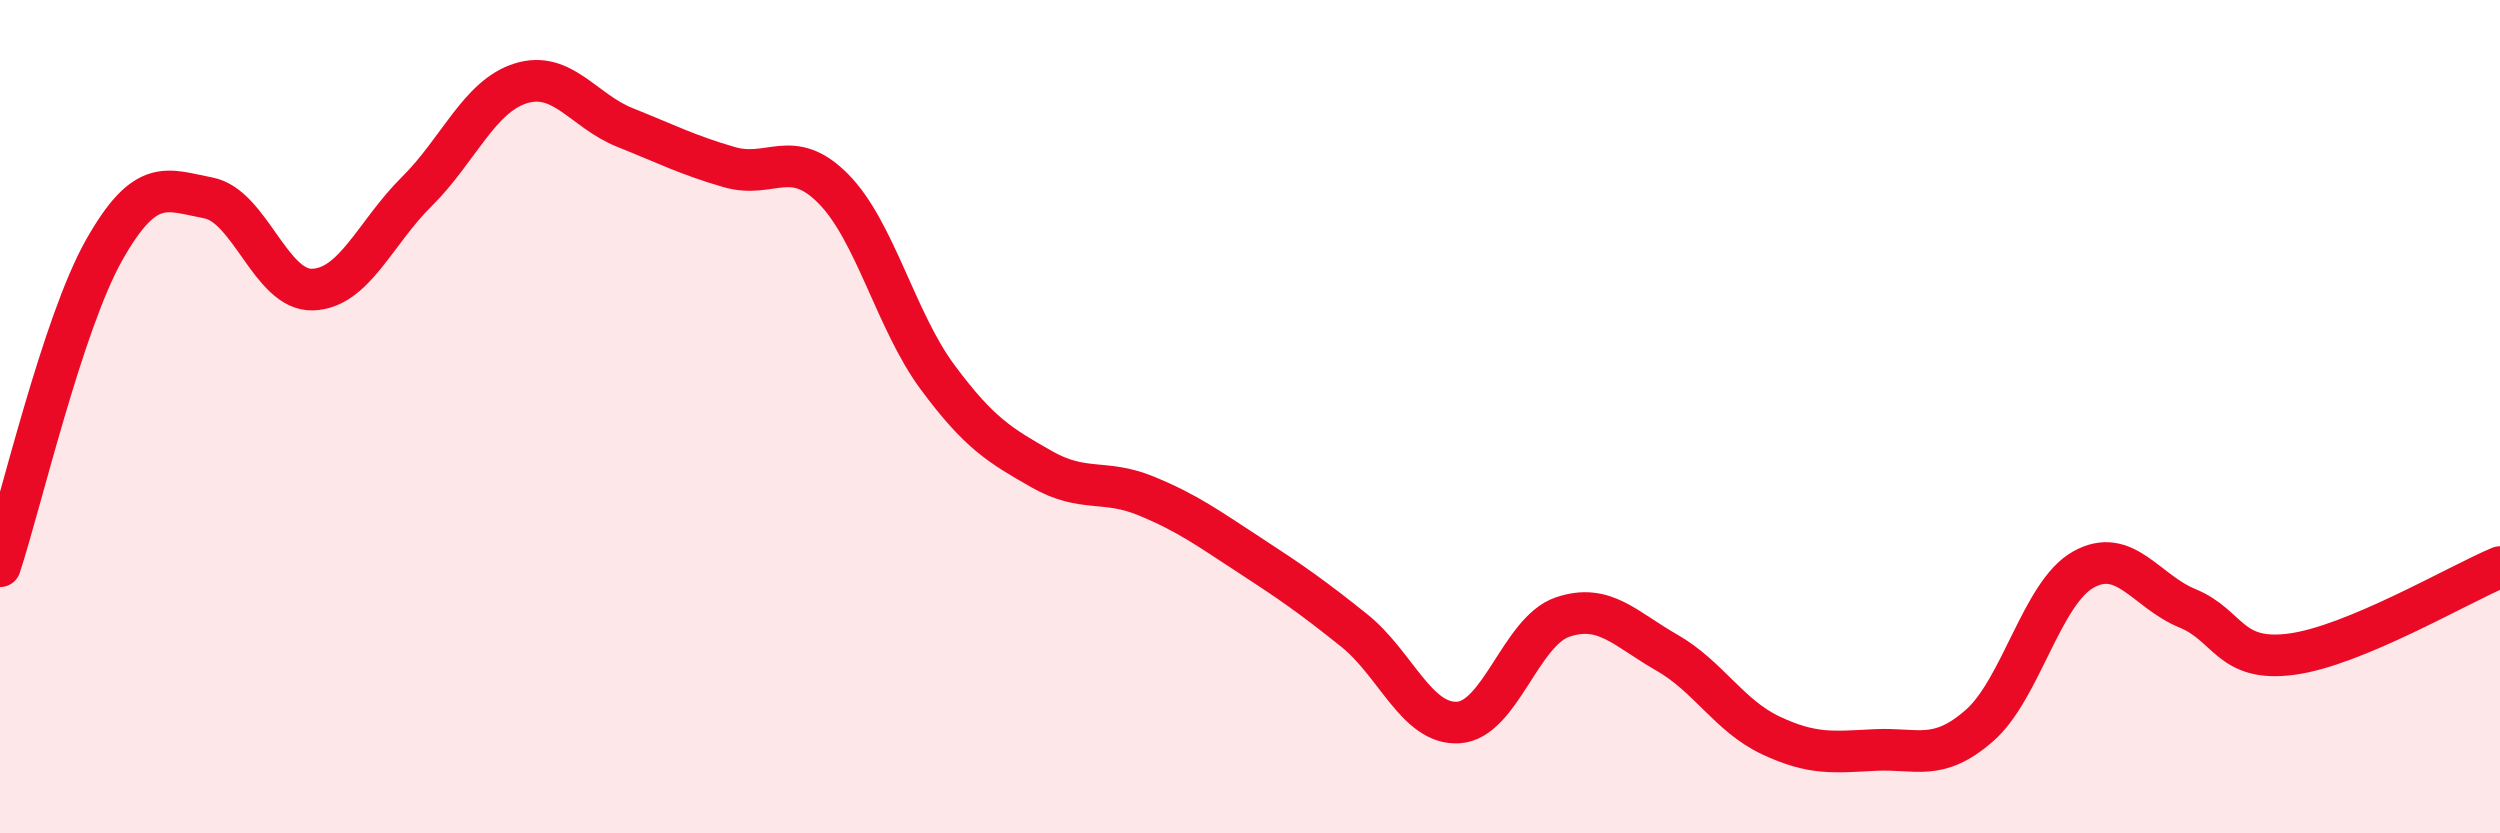
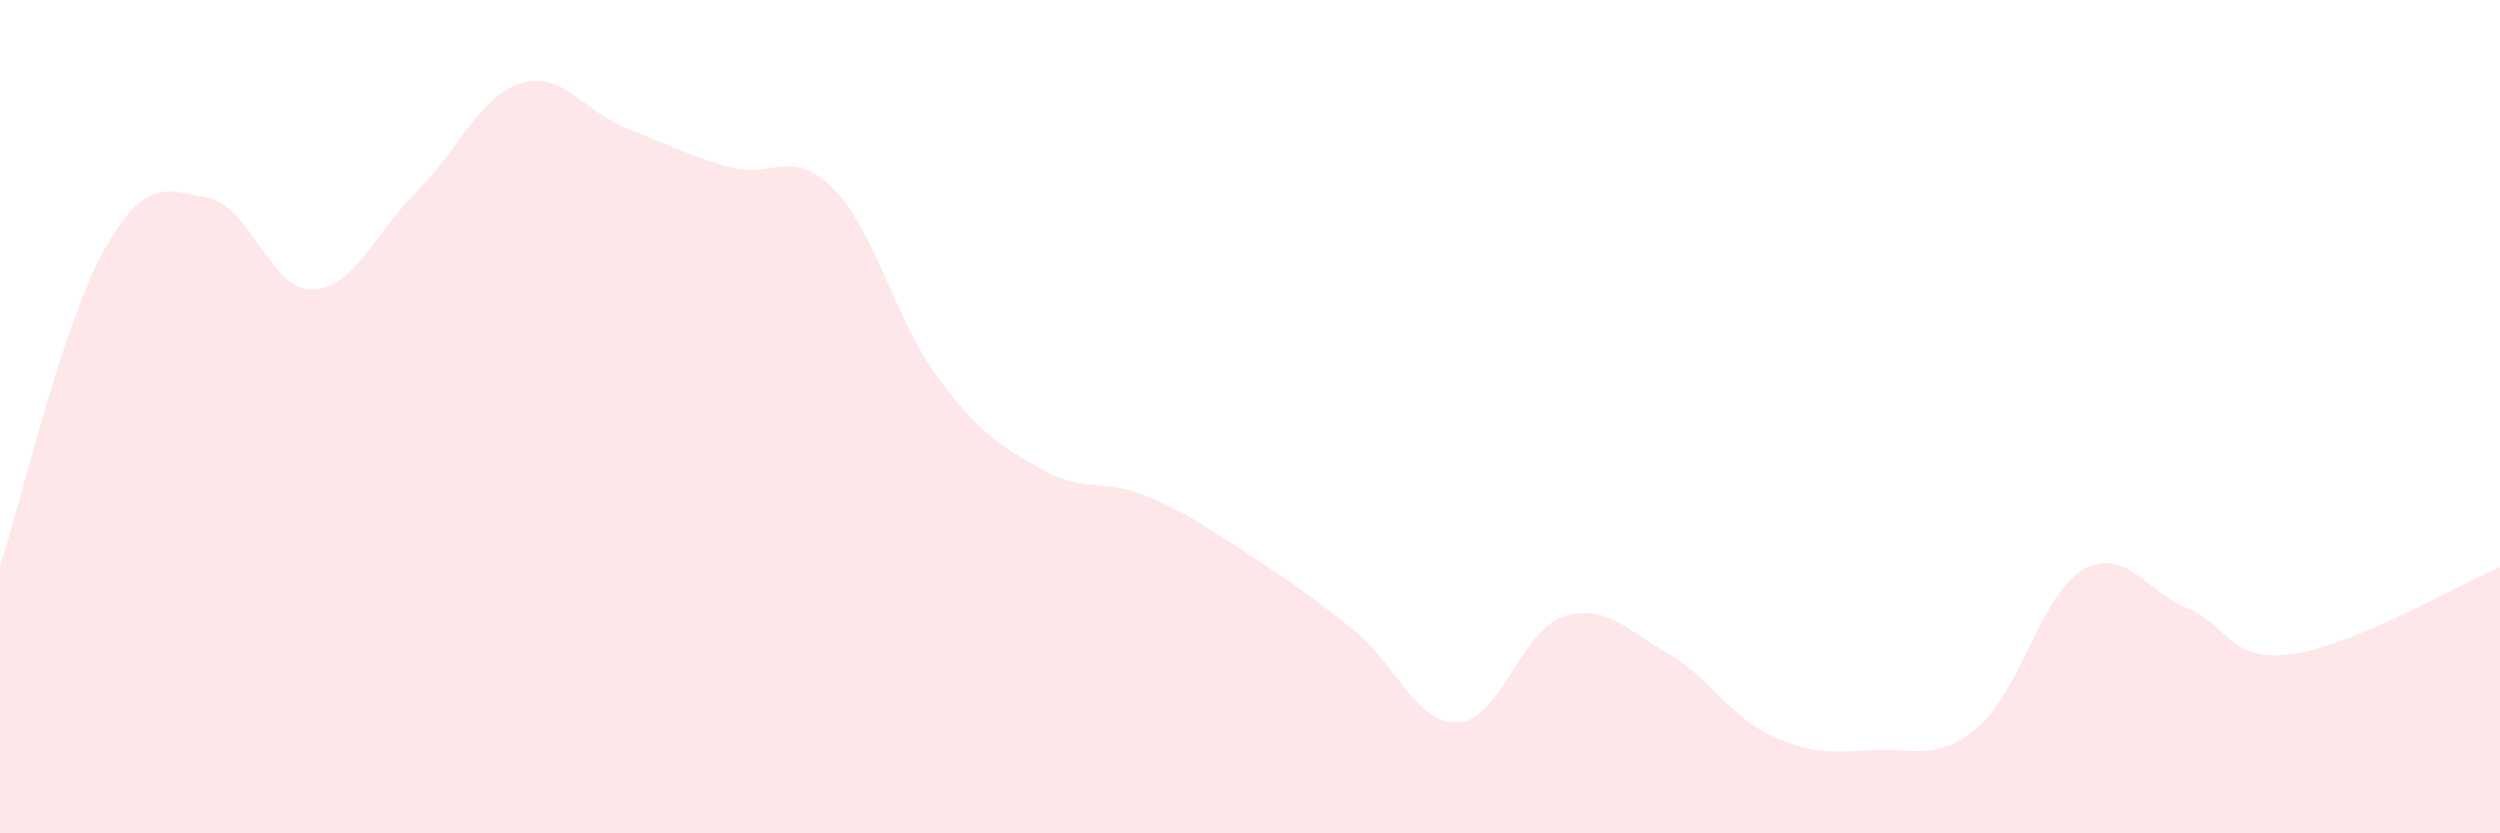
<svg xmlns="http://www.w3.org/2000/svg" width="60" height="20" viewBox="0 0 60 20">
  <path d="M 0,13.59 C 0.5,12.07 1.5,7.77 2.5,6 C 3.5,4.23 4,4.56 5,4.75 C 6,4.94 6.5,6.98 7.5,6.95 C 8.5,6.92 9,5.59 10,4.6 C 11,3.61 11.5,2.31 12.5,2 C 13.5,1.69 14,2.66 15,3.06 C 16,3.46 16.5,3.72 17.5,4.01 C 18.5,4.3 19,3.52 20,4.53 C 21,5.54 21.5,7.7 22.5,9.05 C 23.5,10.4 24,10.69 25,11.26 C 26,11.83 26.5,11.49 27.5,11.9 C 28.5,12.31 29,12.68 30,13.33 C 31,13.98 31.5,14.33 32.5,15.13 C 33.5,15.93 34,17.4 35,17.34 C 36,17.28 36.5,15.15 37.5,14.81 C 38.5,14.47 39,15.09 40,15.66 C 41,16.23 41.5,17.18 42.5,17.65 C 43.5,18.12 44,18.05 45,18 C 46,17.95 46.5,18.29 47.5,17.42 C 48.5,16.55 49,14.23 50,13.67 C 51,13.11 51.5,14.19 52.5,14.6 C 53.5,15.01 53.5,15.9 55,15.7 C 56.5,15.5 59,14.03 60,13.61L60 20L0 20Z" fill="#EB0A25" opacity="0.1" stroke-linecap="round" stroke-linejoin="round" />
-   <path d="M 0,13.59 C 0.5,12.07 1.5,7.77 2.5,6 C 3.5,4.23 4,4.56 5,4.75 C 6,4.94 6.5,6.98 7.5,6.95 C 8.5,6.92 9,5.59 10,4.6 C 11,3.61 11.5,2.31 12.5,2 C 13.5,1.69 14,2.66 15,3.06 C 16,3.46 16.5,3.72 17.5,4.01 C 18.5,4.3 19,3.52 20,4.53 C 21,5.54 21.5,7.7 22.5,9.05 C 23.5,10.4 24,10.69 25,11.26 C 26,11.83 26.5,11.49 27.5,11.9 C 28.5,12.31 29,12.68 30,13.33 C 31,13.98 31.5,14.33 32.5,15.13 C 33.5,15.93 34,17.4 35,17.34 C 36,17.28 36.5,15.15 37.5,14.81 C 38.5,14.47 39,15.09 40,15.66 C 41,16.23 41.5,17.18 42.5,17.65 C 43.5,18.12 44,18.05 45,18 C 46,17.95 46.5,18.29 47.5,17.42 C 48.5,16.55 49,14.23 50,13.67 C 51,13.11 51.5,14.19 52.5,14.6 C 53.5,15.01 53.5,15.9 55,15.7 C 56.5,15.5 59,14.03 60,13.61" stroke="#EB0A25" stroke-width="1" fill="none" stroke-linecap="round" stroke-linejoin="round" />
</svg>